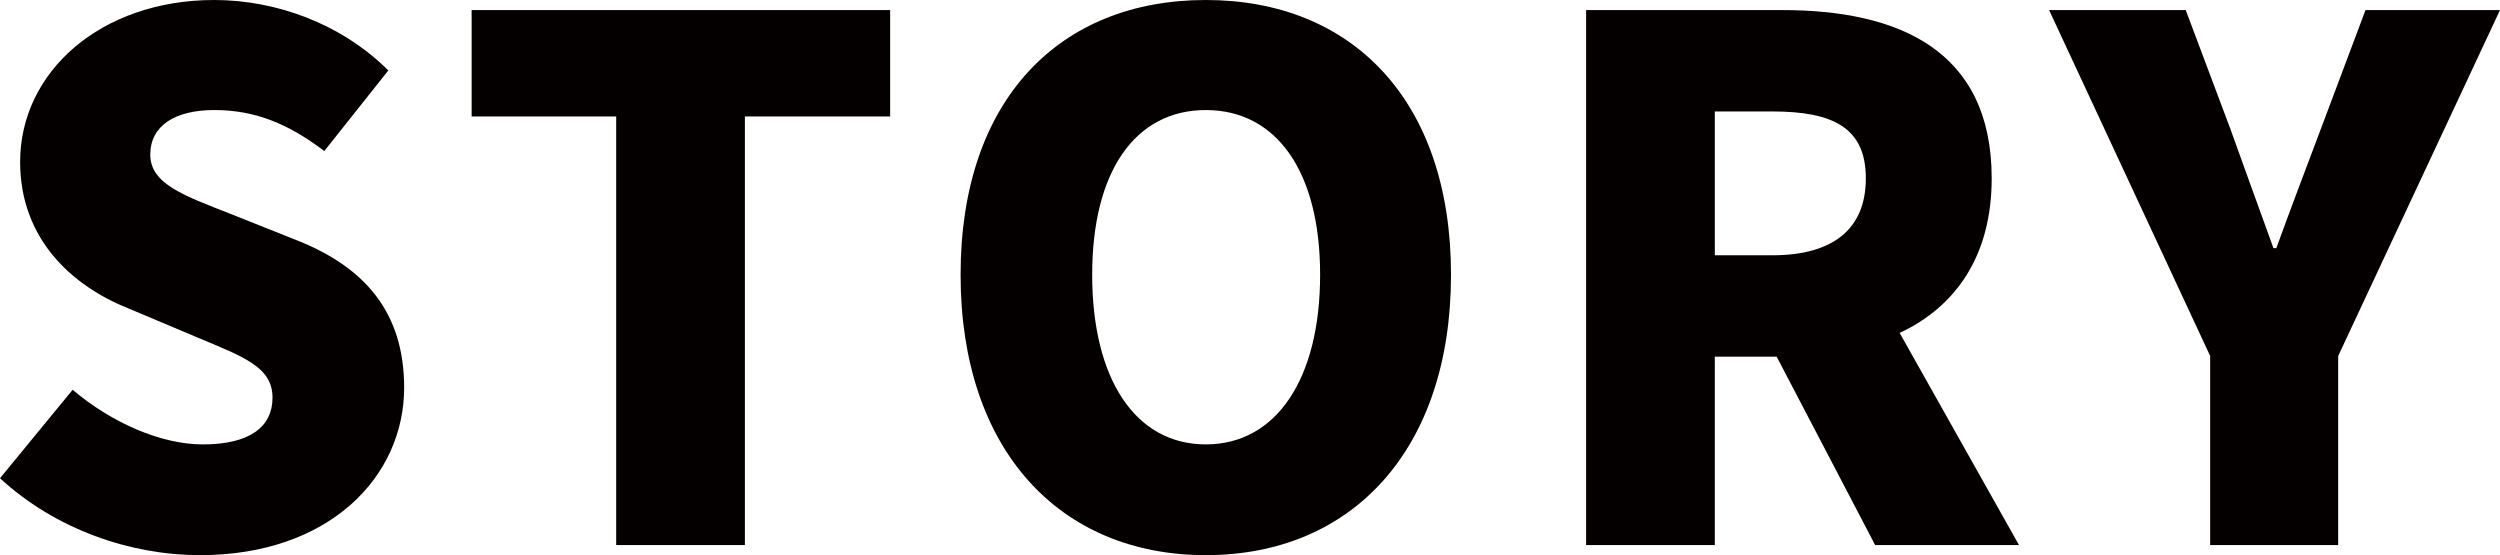
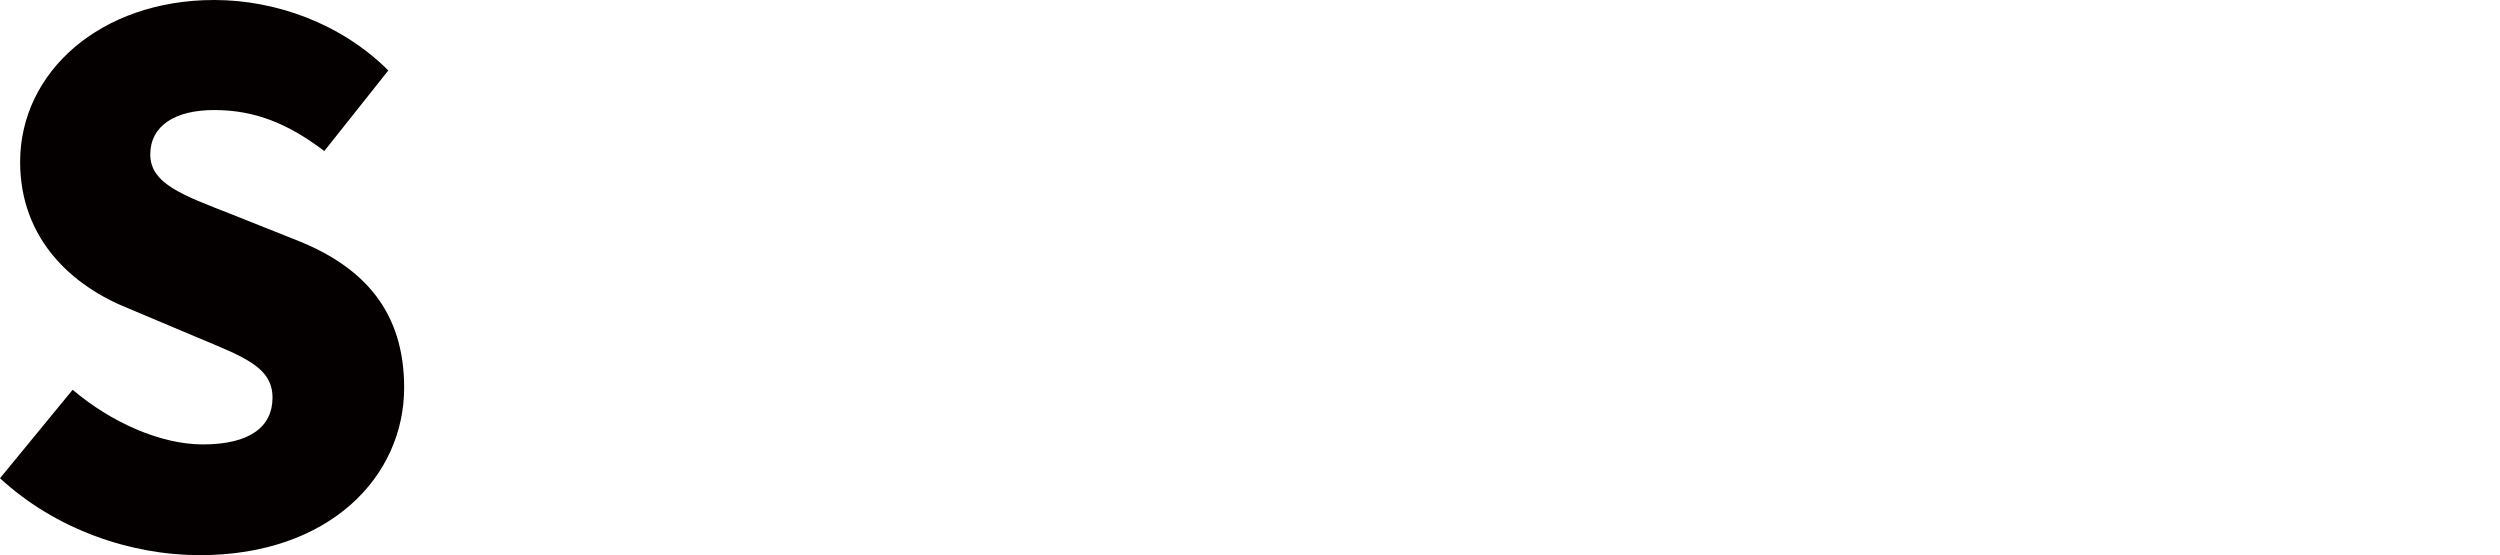
<svg xmlns="http://www.w3.org/2000/svg" version="1.1" id="レイヤー_1" x="0px" y="0px" width="125.165px" height="27.794px" viewBox="0 0 125.165 27.794" style="enable-background:new 0 0 125.165 27.794;" xml:space="preserve">
  <path style="fill:#040000;" d="M0,23.943l3.637-4.429c1.908,1.62,4.391,2.736,6.516,2.736c2.376,0,3.491-0.898,3.491-2.339  c0-1.548-1.475-2.052-3.779-3.023l-3.421-1.441c-2.807-1.115-5.436-3.456-5.436-7.344C1.008,3.602,5.04,0,10.728,0  c3.097,0,6.372,1.189,8.713,3.528l-3.204,4.033c-1.764-1.333-3.421-2.052-5.509-2.052c-1.98,0-3.204,0.793-3.204,2.231  c0,1.476,1.692,2.053,4.068,2.988l3.348,1.333c3.312,1.333,5.294,3.565,5.294,7.344c0,4.464-3.745,8.389-10.225,8.389  C6.516,27.794,2.772,26.499,0,23.943z" />
-   <path style="fill:#040000;" d="M30.85,5.832h-7.237V0.505h20.953v5.327h-7.272V27.29H30.85V5.832z" />
-   <path style="fill:#040000;" d="M48.093,13.753C48.093,4.969,53.061,0,60.369,0s12.277,5.005,12.277,13.753  c0,8.785-4.968,14.041-12.277,14.041S48.093,22.538,48.093,13.753z M66.093,13.753c0-5.184-2.195-8.243-5.724-8.243  c-3.528,0-5.688,3.06-5.688,8.243c0,5.22,2.16,8.496,5.688,8.496C63.898,22.249,66.093,18.973,66.093,13.753z" />
-   <path style="fill:#040000;" d="M93.882,27.29l-4.931-9.432h-3.097v9.432H79.41V0.505h9.829c5.724,0,10.477,1.943,10.477,8.424  c0,3.924-1.838,6.444-4.608,7.74l5.976,10.621H93.882z M85.854,12.781h2.881c3.06,0,4.68-1.333,4.68-3.852s-1.62-3.349-4.68-3.349  h-2.881V12.781z" />
-   <path style="fill:#040000;" d="M110.655,17.823L102.59,0.505h6.841l2.232,5.941c0.721,2.015,1.405,3.888,2.16,5.976h0.144  c0.756-2.088,1.476-3.961,2.232-5.976l2.232-5.941h6.733l-8.101,17.318v9.467h-6.409V17.823z" />
</svg>